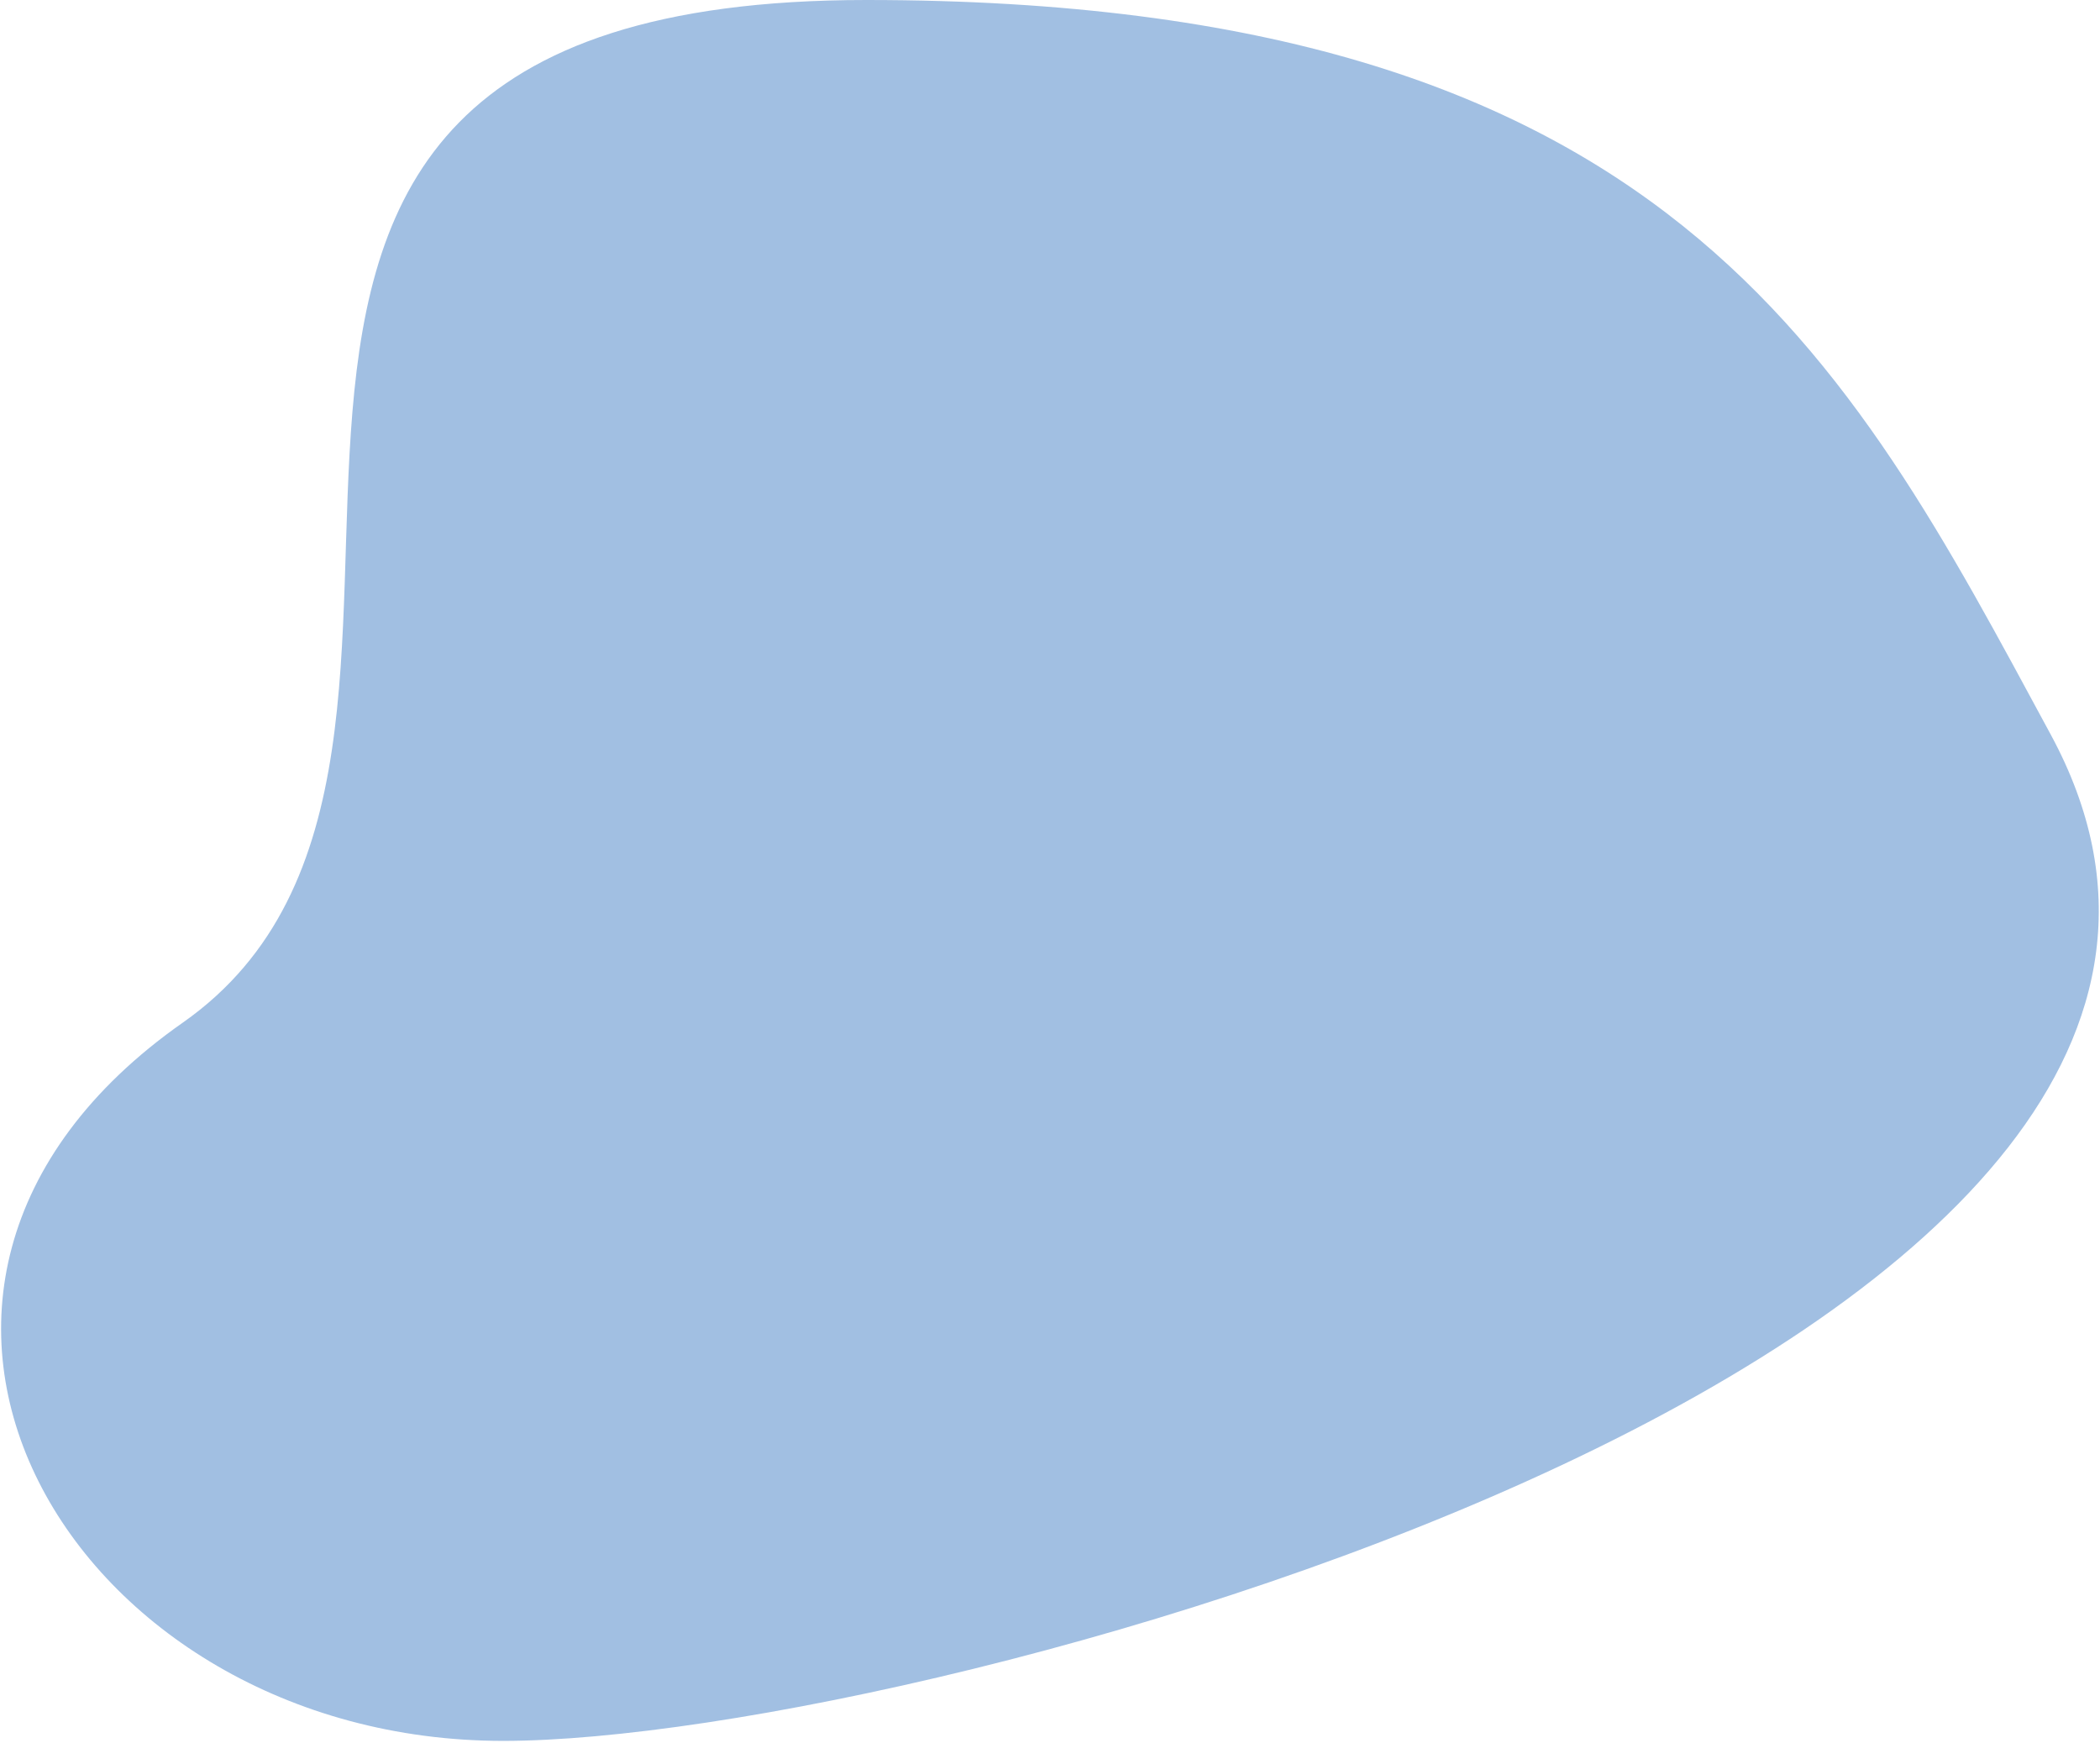
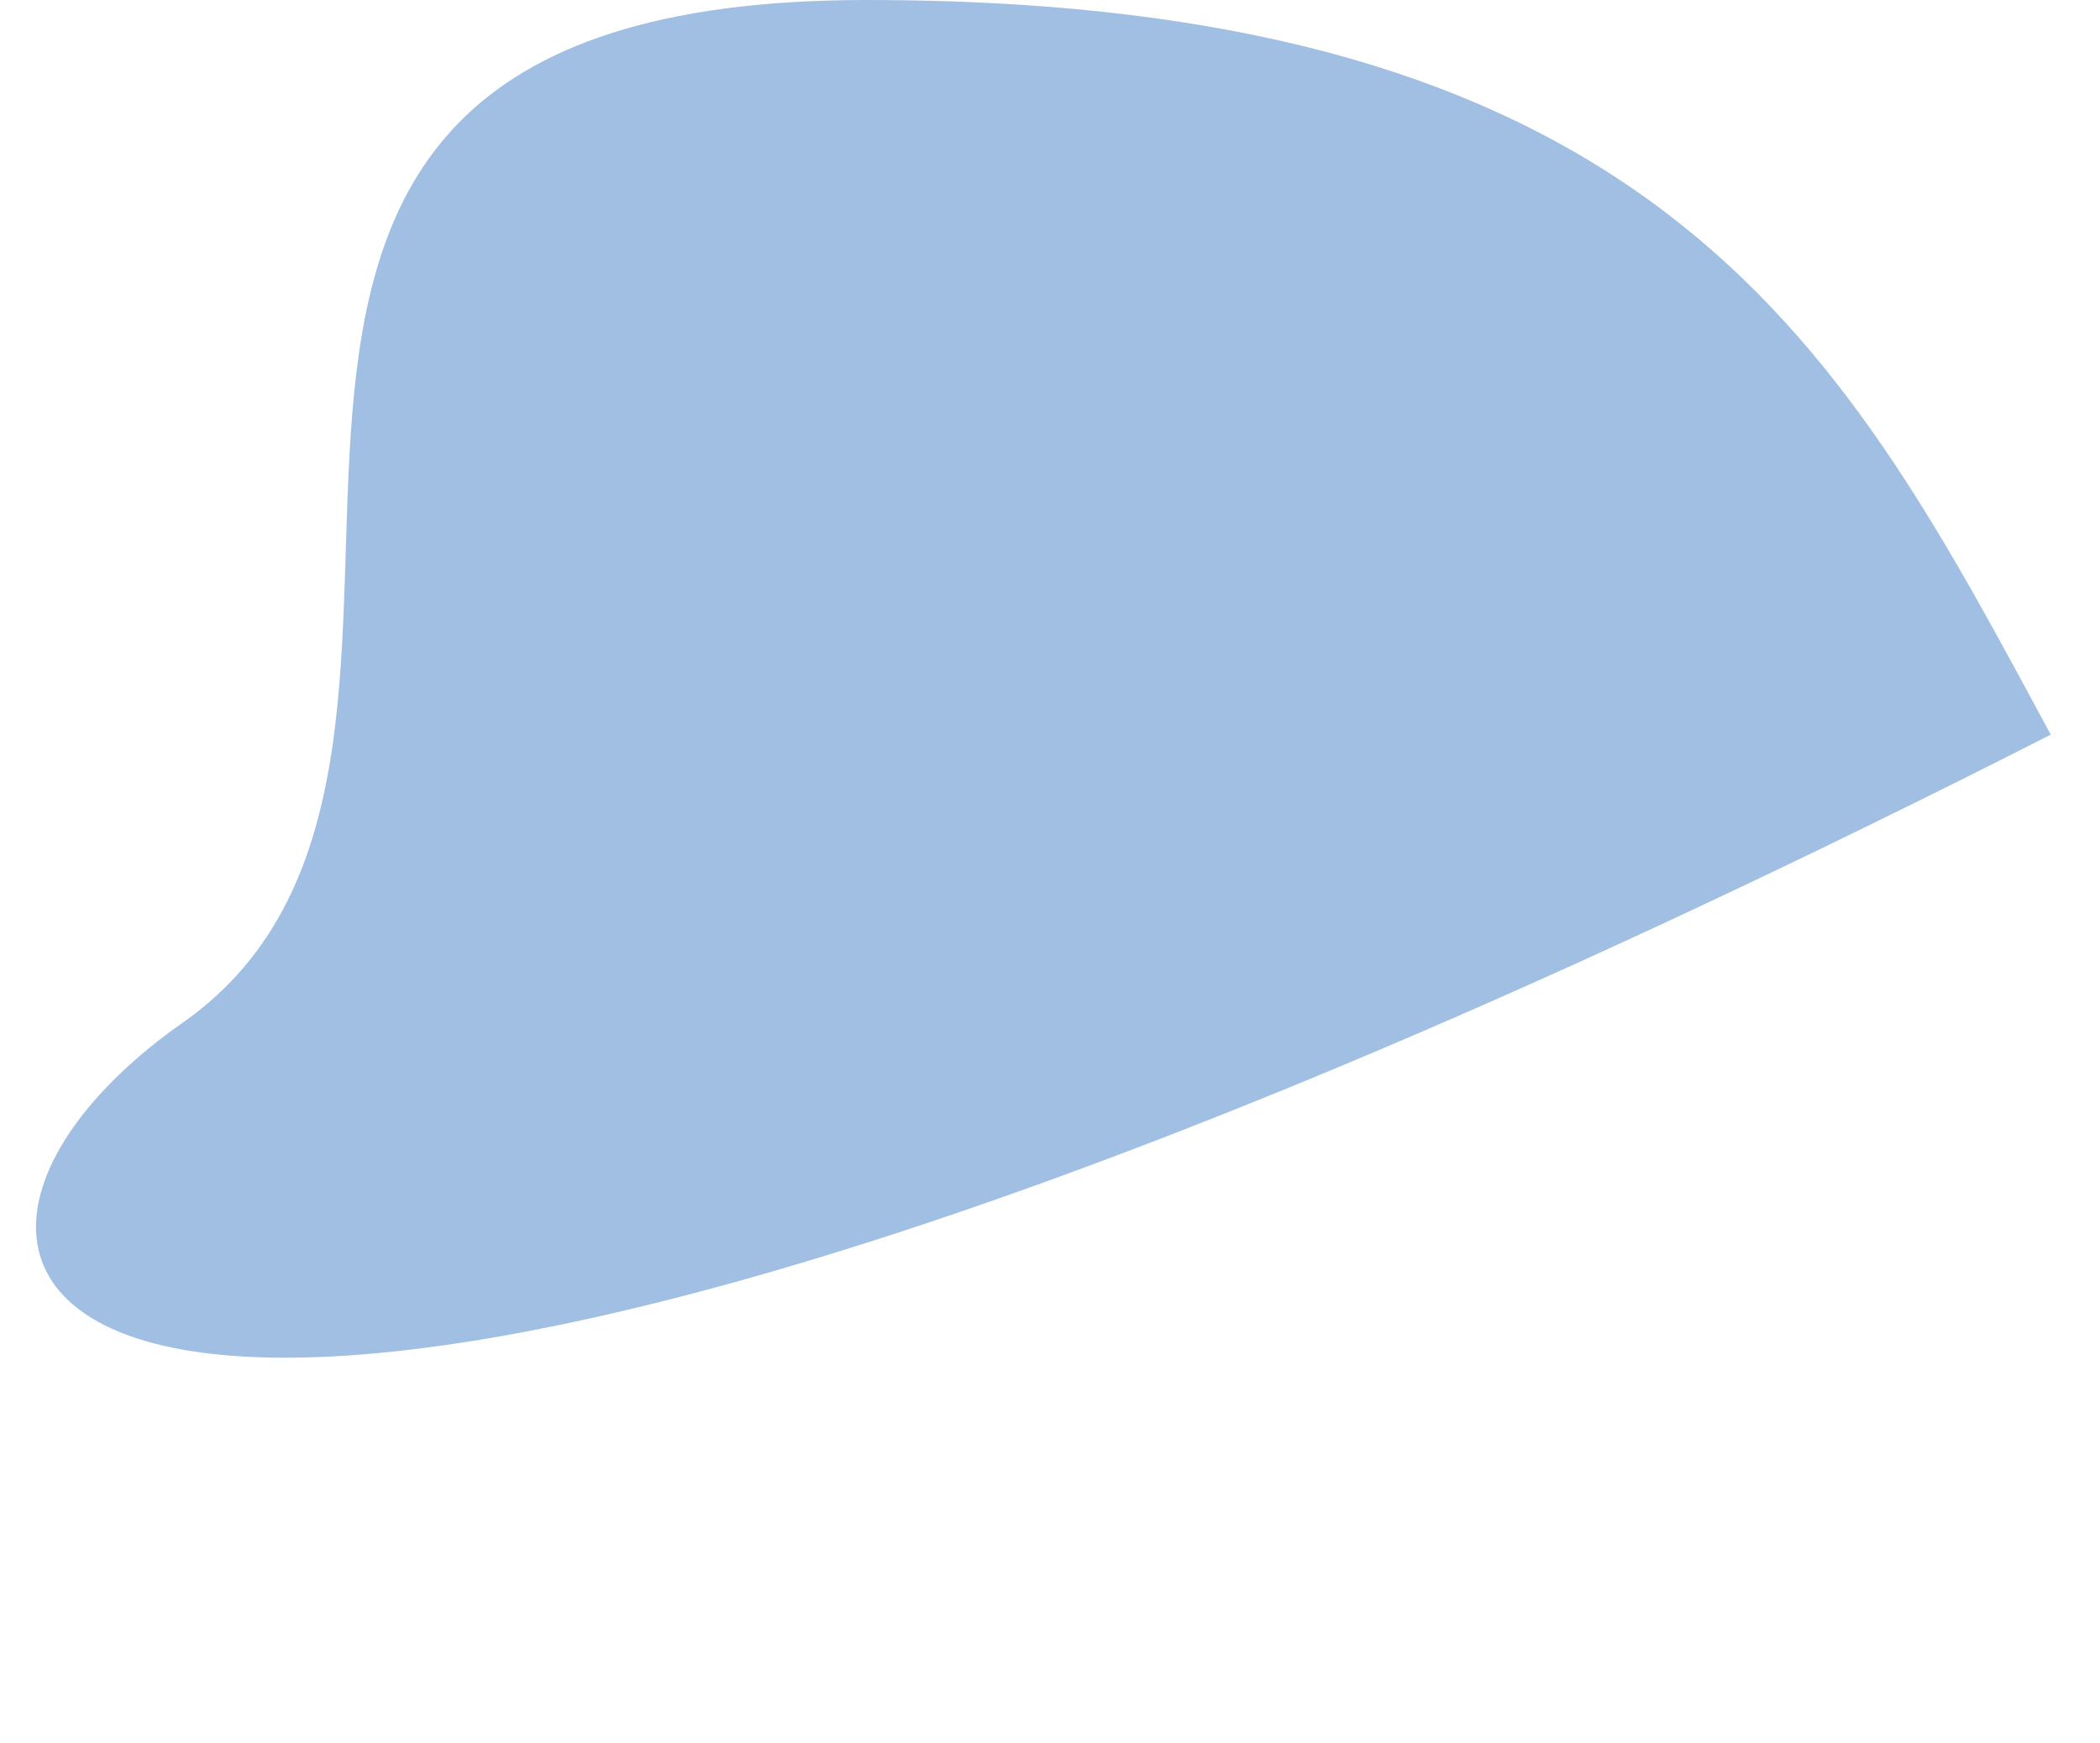
<svg xmlns="http://www.w3.org/2000/svg" width="576" height="478" viewBox="0 0 576 478" fill="none">
-   <path d="M562.5 201.5C652.417 367.74 256.462 477.5 137.997 477.5C19.532 477.5 -53.999 353.5 50.126 280.5C154.251 207.5 7.623 -5.43296e-05 237.626 0C457.63 5.19681e-05 506.558 98.075 562.5 201.5Z" fill="#A1BFE2" />
+   <path d="M562.5 201.5C19.532 477.5 -53.999 353.5 50.126 280.5C154.251 207.5 7.623 -5.43296e-05 237.626 0C457.63 5.19681e-05 506.558 98.075 562.5 201.5Z" fill="#A1BFE2" />
</svg>